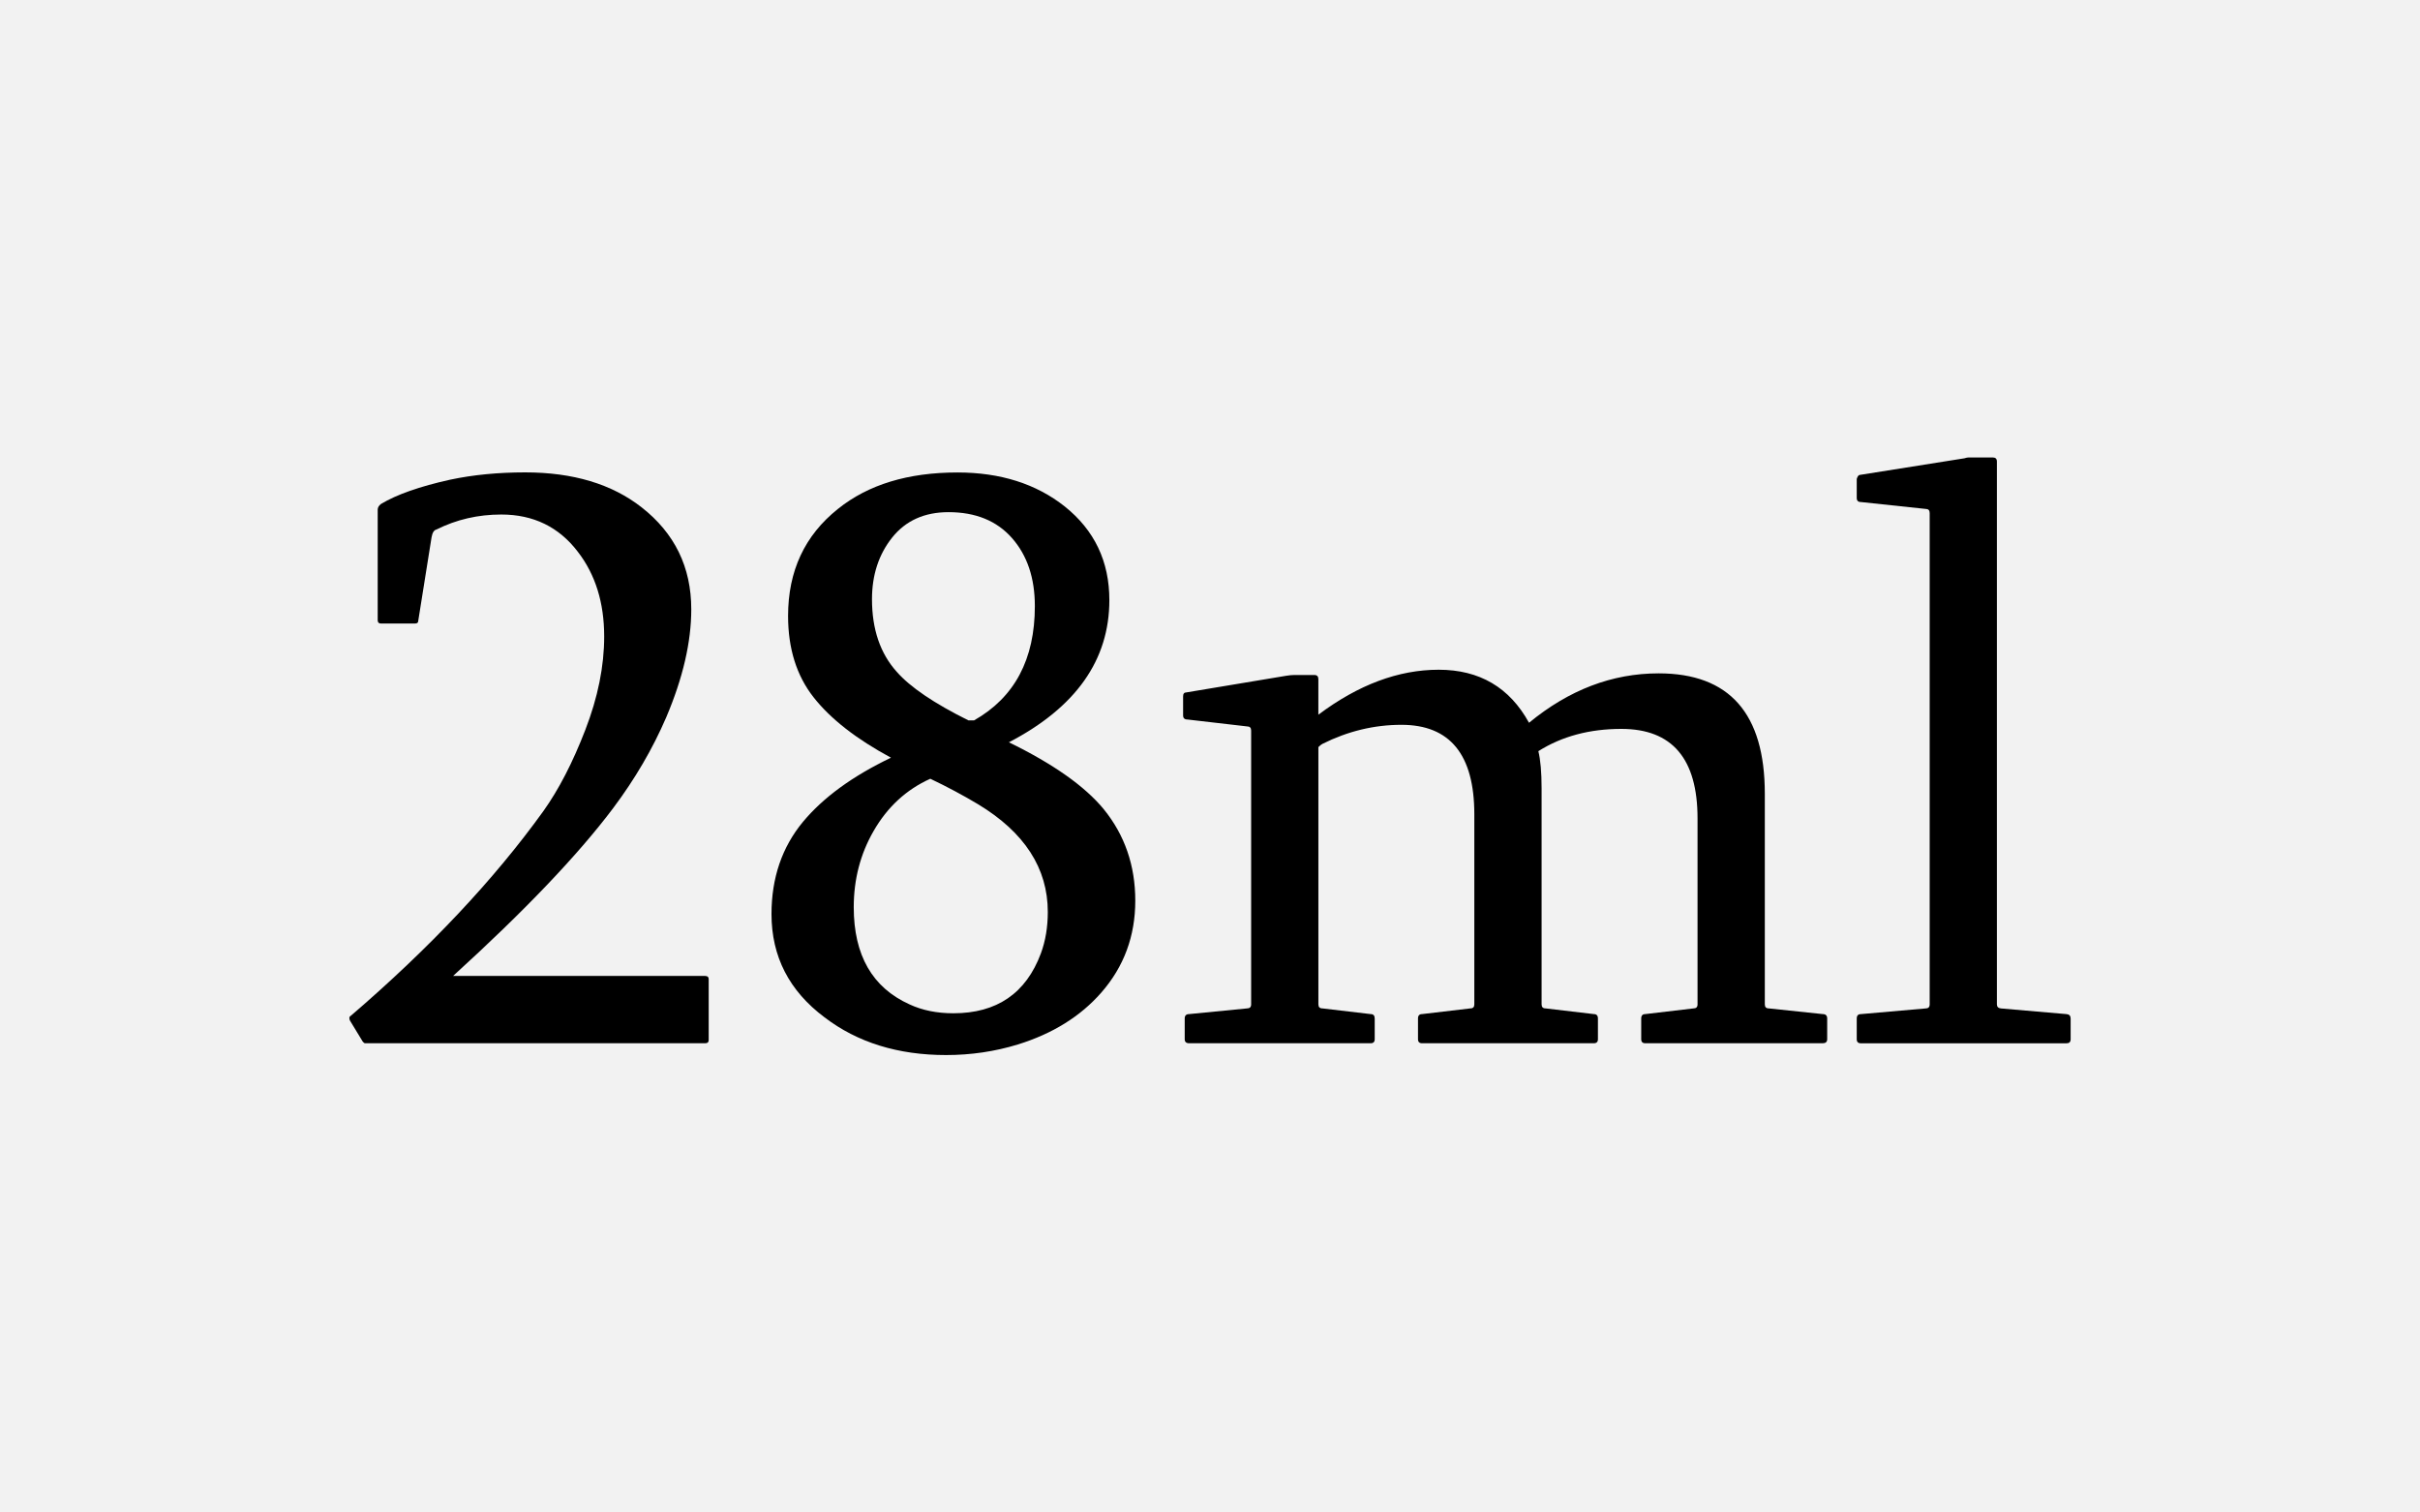
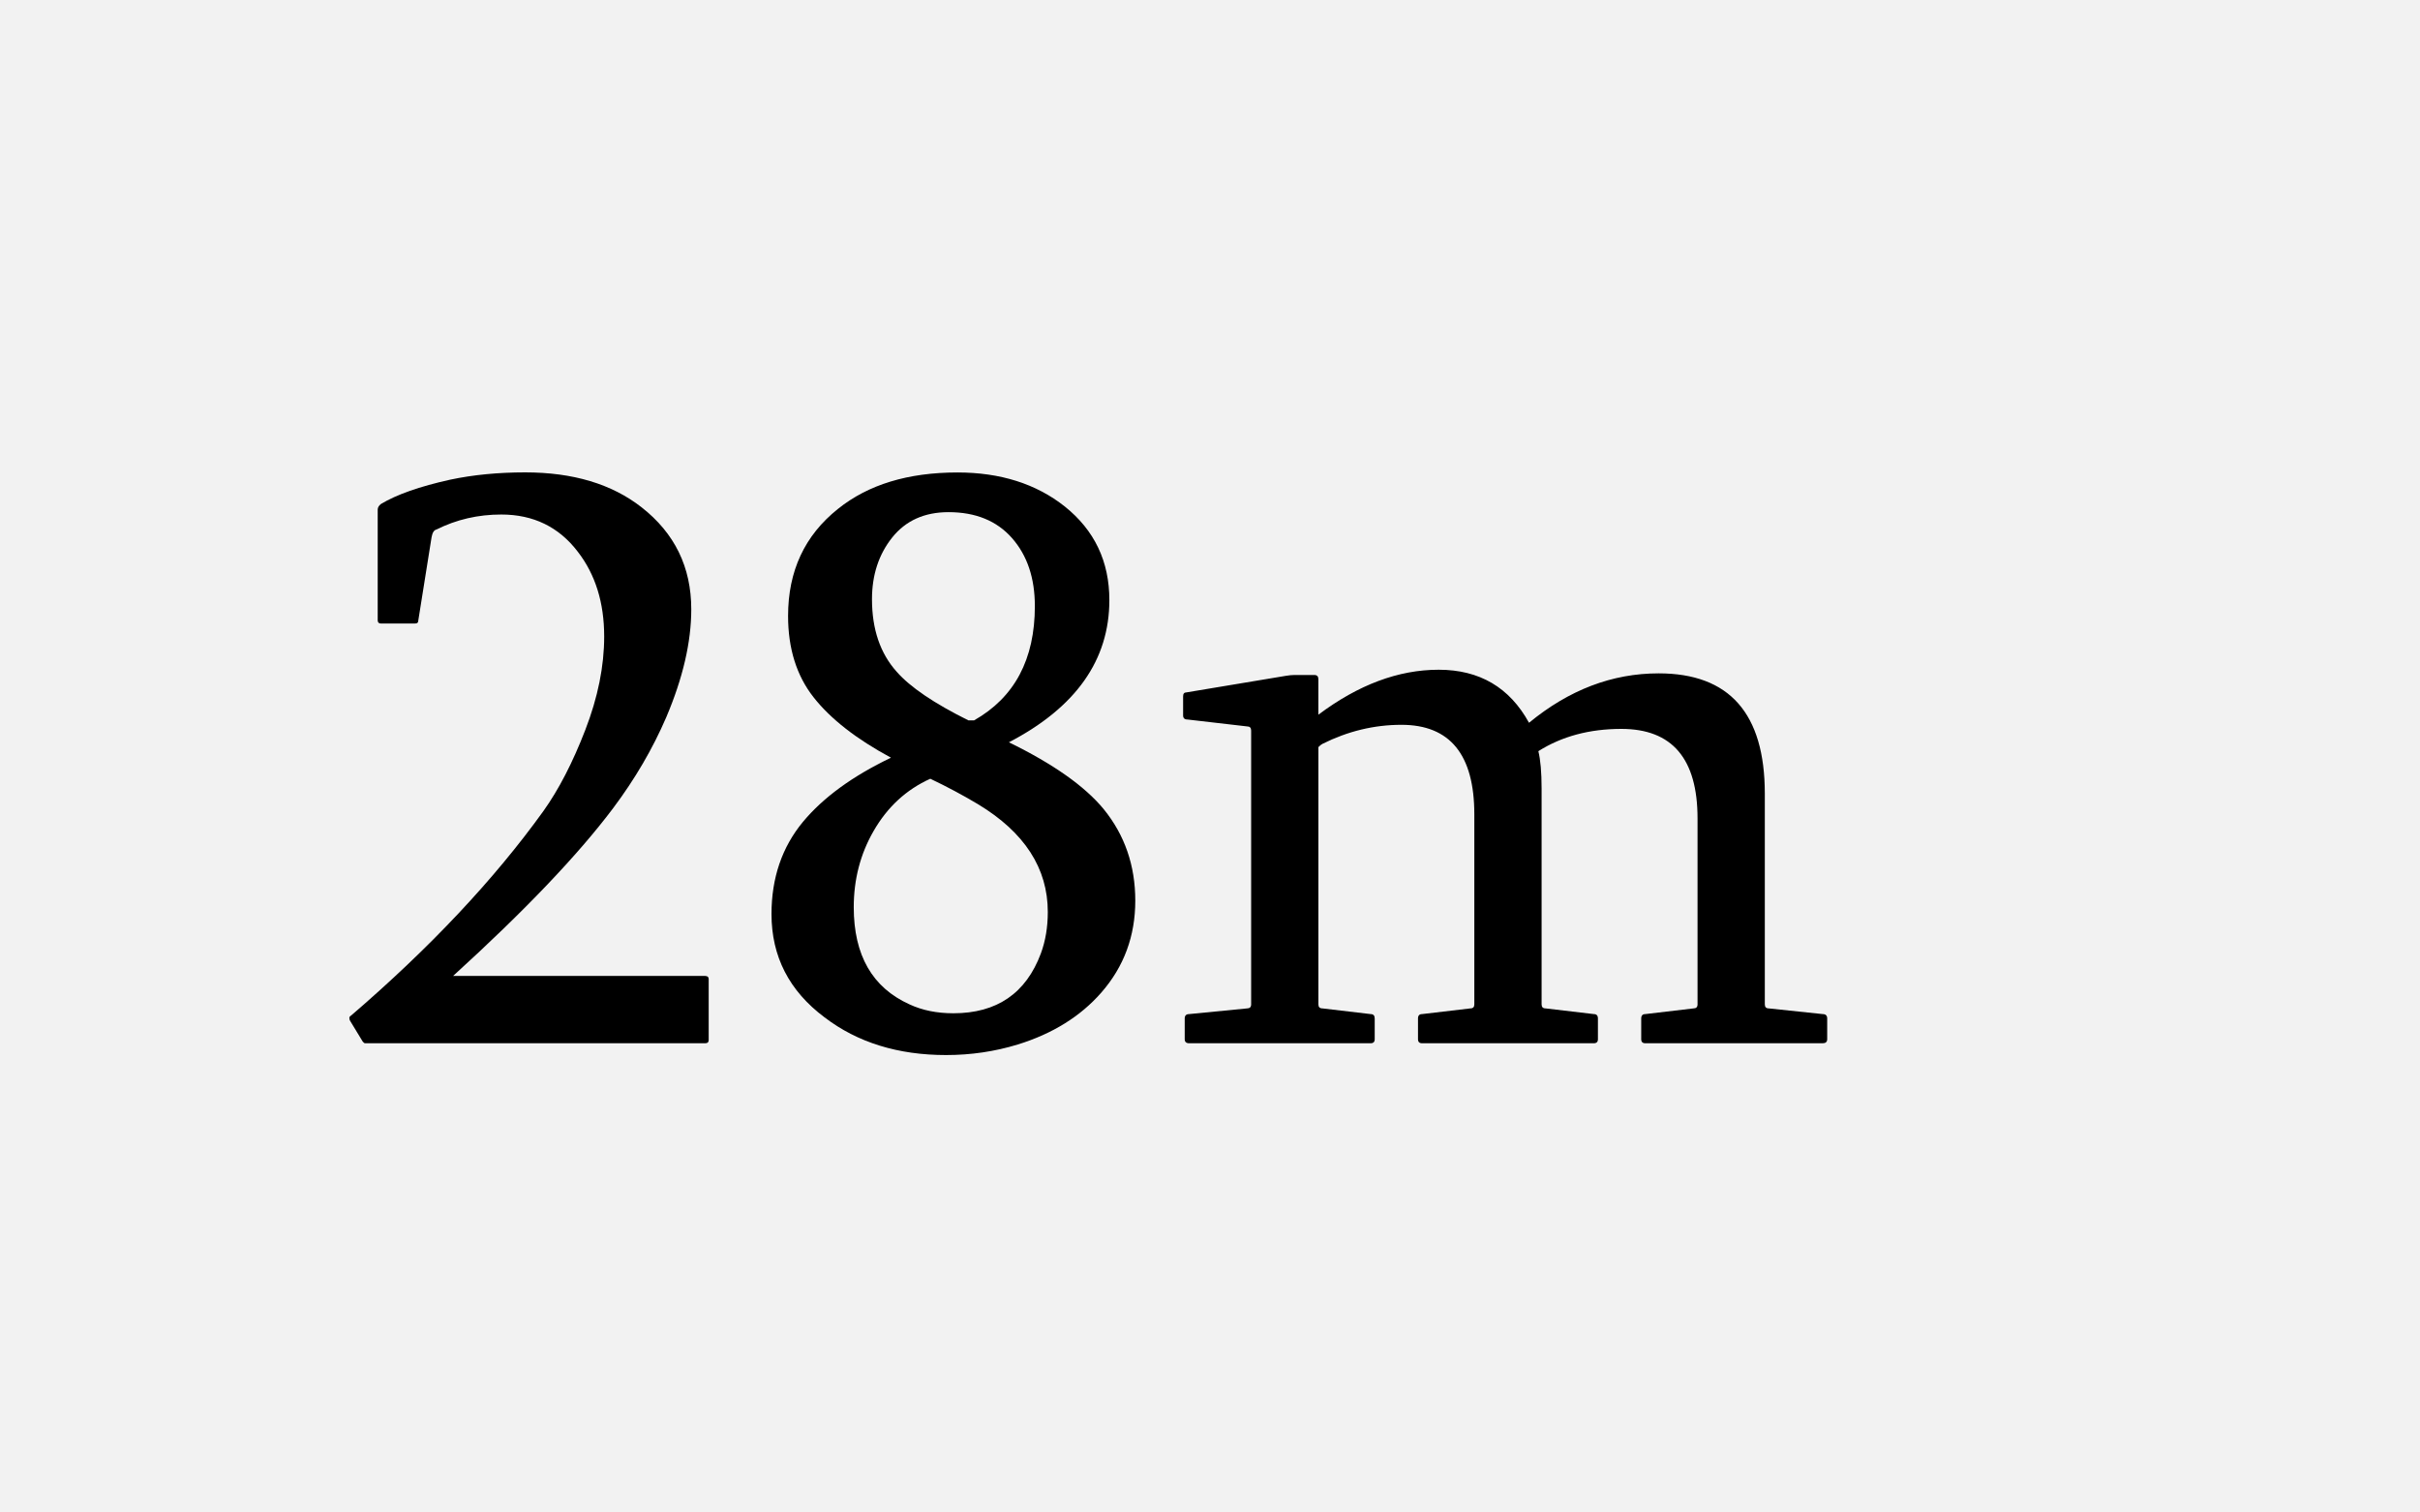
<svg xmlns="http://www.w3.org/2000/svg" id="Layer_1" x="0px" y="0px" viewBox="0 0 80 50" style="enable-background:new 0 0 80 50;" xml:space="preserve">
  <style type="text/css"> .st0{fill:#F2F2F2;} </style>
  <rect class="st0" width="80" height="50" />
  <g>
    <path d="M23.321,32.265c0.072,0,0.107,0.035,0.107,0.106v2.009c0,0.072-0.036,0.107-0.107,0.107 H12.072c-0.018,0-0.031-0.004-0.04-0.014c-0.009-0.009-0.022-0.021-0.041-0.04l-0.415-0.683 c-0.018-0.027-0.027-0.059-0.027-0.094c0-0.036,0.018-0.062,0.054-0.081 c2.607-2.24,4.728-4.495,6.361-6.763c0.509-0.714,0.971-1.609,1.386-2.685 c0.416-1.076,0.623-2.104,0.623-3.087c0-1.116-0.291-2.049-0.871-2.799 c-0.625-0.821-1.469-1.232-2.531-1.232c-0.768,0-1.482,0.165-2.143,0.496 c-0.081,0.018-0.134,0.103-0.161,0.254l-0.442,2.772c0,0.054-0.036,0.081-0.107,0.081h-1.125 c-0.072,0-0.107-0.036-0.107-0.107v-3.656c0-0.071,0.036-0.134,0.107-0.188 c0.518-0.312,1.281-0.581,2.29-0.804c0.759-0.161,1.585-0.241,2.478-0.241 c1.581,0,2.861,0.384,3.844,1.151c1.098,0.857,1.647,1.982,1.647,3.375 c0,1.08-0.276,2.272-0.83,3.576c-0.447,1.036-1.031,2.036-1.754,3 c-1.169,1.554-2.933,3.401-5.29,5.545H23.321z" />
    <path d="M31.651,15.619c1.419,0,2.603,0.375,3.549,1.125c0.982,0.786,1.473,1.817,1.473,3.094 c0,1.982-1.107,3.549-3.321,4.701c1.464,0.714,2.509,1.451,3.134,2.21 c0.696,0.856,1.044,1.866,1.044,3.026c0,1.17-0.375,2.183-1.125,3.04 c-0.688,0.785-1.607,1.357-2.759,1.714c-0.759,0.232-1.549,0.349-2.37,0.349 c-1.589,0-2.929-0.415-4.018-1.246c-1.17-0.875-1.754-2.013-1.754-3.415 c0-1.196,0.348-2.214,1.044-3.053c0.67-0.804,1.638-1.509,2.906-2.116 c-1.143-0.616-1.996-1.281-2.558-1.996c-0.562-0.714-0.844-1.611-0.844-2.691 c0-1.482,0.549-2.661,1.647-3.536C28.699,16.02,30.017,15.619,31.651,15.619z M31.517,33.497 c1.437,0,2.401-0.66,2.893-1.981c0.151-0.411,0.228-0.866,0.228-1.366 c0-1.446-0.768-2.634-2.303-3.562c-0.491-0.294-1.018-0.576-1.581-0.844 c-0.794,0.357-1.419,0.934-1.875,1.728c-0.438,0.759-0.656,1.599-0.656,2.518 c0,1.59,0.616,2.661,1.848,3.215C30.49,33.399,30.972,33.497,31.517,33.497z M31.356,16.931 c-0.794,0-1.415,0.279-1.861,0.837c-0.446,0.558-0.669,1.239-0.669,2.042 c0,0.991,0.272,1.79,0.817,2.397c0.446,0.509,1.236,1.044,2.37,1.607h0.188 c1.339-0.759,2.009-2.018,2.009-3.777c0-0.928-0.252-1.678-0.756-2.25S32.249,16.931,31.356,16.931 z" />
    <path d="M39.217,22.89l3.294-0.549c0.107-0.018,0.201-0.027,0.281-0.027h0.656 c0.089,0,0.134,0.045,0.134,0.134v1.179c1.321-0.991,2.647-1.487,3.978-1.487 c1.348,0,2.344,0.585,2.986,1.754c1.32-1.089,2.75-1.634,4.285-1.634 c2.34,0,3.51,1.326,3.51,3.978v6.964c0,0.089,0.043,0.134,0.133,0.134l1.781,0.188 c0.098,0,0.148,0.049,0.148,0.146v0.684c0,0.089-0.051,0.134-0.148,0.134h-5.865 c-0.09,0-0.135-0.045-0.135-0.134v-0.684c0-0.098,0.045-0.146,0.135-0.146l1.594-0.188 c0.088,0,0.133-0.045,0.133-0.134v-6.147c0-1.973-0.838-2.959-2.518-2.959 c-1.053,0-1.969,0.246-2.744,0.736c0.07,0.286,0.107,0.696,0.107,1.232v7.138 c0,0.089,0.043,0.134,0.133,0.134l1.594,0.188c0.09,0,0.135,0.049,0.135,0.146v0.684 c0,0.089-0.045,0.134-0.135,0.134h-5.678c-0.09,0-0.135-0.045-0.135-0.134v-0.684 c0-0.098,0.045-0.146,0.135-0.146l1.594-0.188c0.09,0,0.133-0.045,0.133-0.134v-6.281 c0-1.973-0.803-2.96-2.41-2.96c-0.901,0-1.771,0.21-2.611,0.63 c-0.035,0.018-0.08,0.053-0.134,0.107v8.504c0,0.089,0.044,0.134,0.134,0.134l1.594,0.188 c0.09,0,0.134,0.049,0.134,0.146v0.684c0,0.089-0.044,0.134-0.134,0.134h-6 c-0.099,0-0.147-0.045-0.147-0.134v-0.684c0-0.098,0.049-0.146,0.147-0.146l1.916-0.188 c0.088,0,0.133-0.045,0.133-0.134v-9.054c0-0.089-0.045-0.134-0.133-0.134l-1.969-0.228 c-0.098,0-0.147-0.044-0.147-0.134v-0.629C39.11,22.935,39.145,22.89,39.217,22.89z" />
-     <path d="M63.791,16.958c0-0.089-0.045-0.134-0.133-0.134l-2.143-0.228 c-0.09,0-0.135-0.045-0.135-0.134v-0.629c0.027-0.089,0.062-0.134,0.107-0.134l3.455-0.549 c0.053-0.018,0.098-0.027,0.133-0.027h0.805c0.088,0,0.133,0.044,0.133,0.134v17.946 c0,0.08,0.045,0.125,0.135,0.134l2.17,0.188c0.088,0.009,0.133,0.058,0.133,0.146v0.684 c0,0.089-0.045,0.134-0.133,0.134h-6.803c-0.09,0-0.135-0.045-0.135-0.134v-0.684 c0-0.098,0.045-0.146,0.135-0.146l2.143-0.188c0.088,0,0.133-0.045,0.133-0.134V16.958z" />
  </g>
</svg>